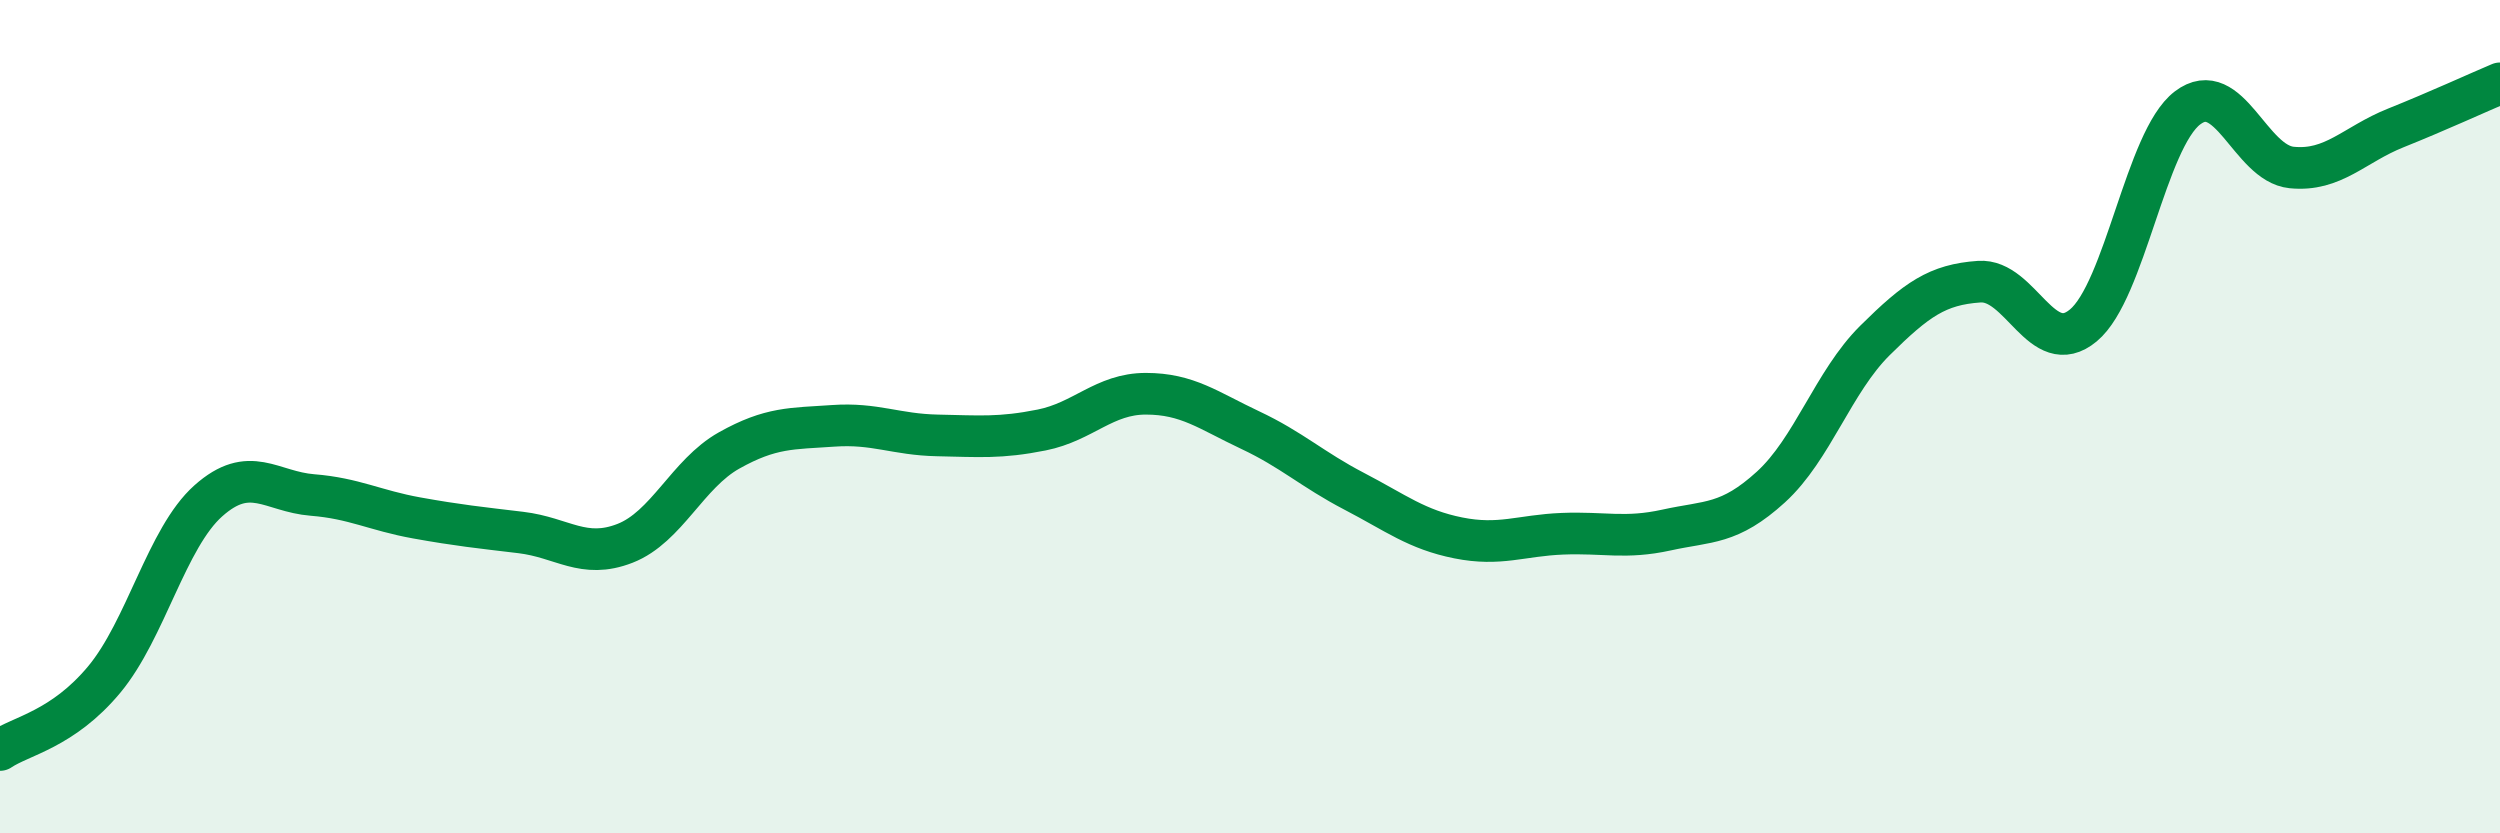
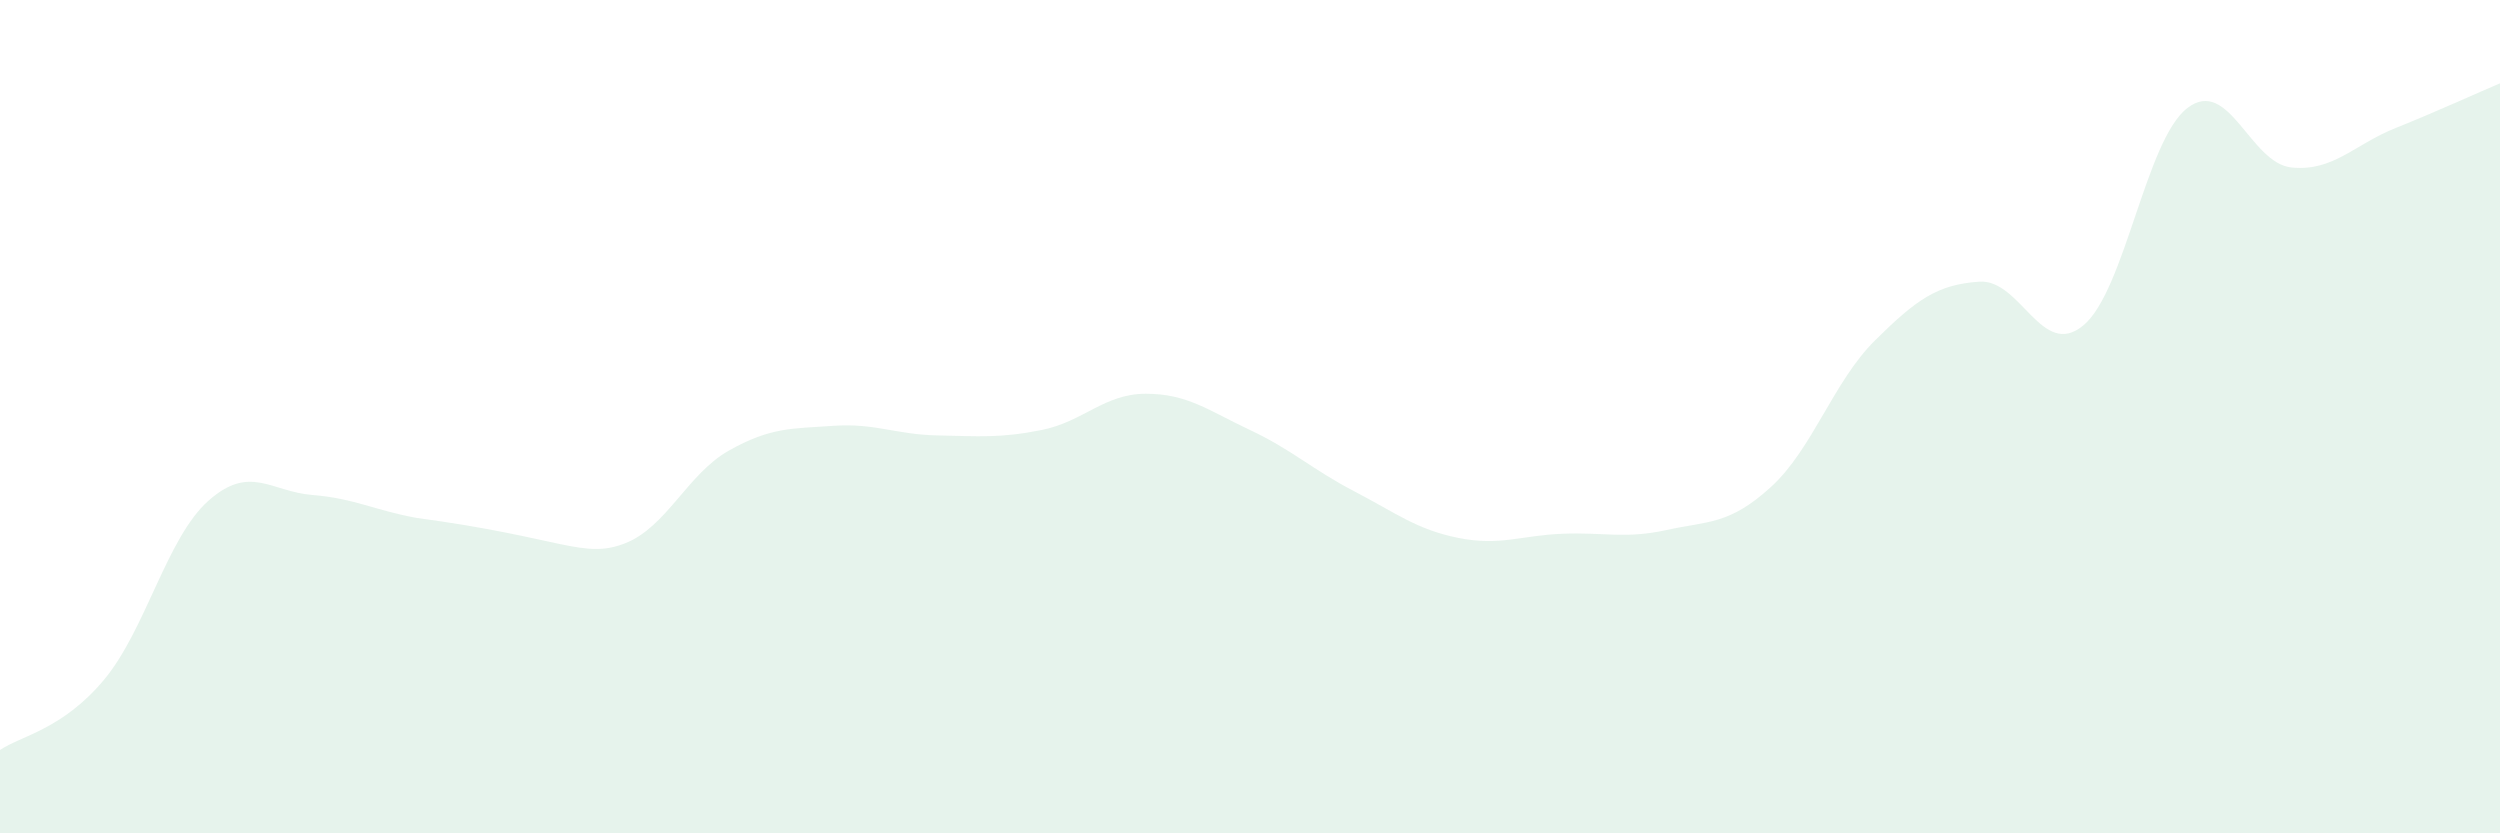
<svg xmlns="http://www.w3.org/2000/svg" width="60" height="20" viewBox="0 0 60 20">
-   <path d="M 0,18 C 0.5,17.66 1.5,17.51 2.5,16.31 C 3.5,15.11 4,12.91 5,12.02 C 6,11.13 6.5,11.8 7.5,11.88 C 8.5,11.96 9,12.25 10,12.43 C 11,12.61 11.5,12.66 12.5,12.78 C 13.5,12.9 14,13.43 15,13.04 C 16,12.65 16.5,11.37 17.5,10.81 C 18.5,10.25 19,10.29 20,10.22 C 21,10.15 21.5,10.43 22.5,10.45 C 23.5,10.47 24,10.52 25,10.32 C 26,10.12 26.5,9.45 27.5,9.45 C 28.5,9.45 29,9.85 30,10.32 C 31,10.79 31.5,11.27 32.5,11.79 C 33.5,12.31 34,12.71 35,12.91 C 36,13.11 36.5,12.85 37.5,12.81 C 38.5,12.77 39,12.94 40,12.72 C 41,12.5 41.5,12.6 42.5,11.69 C 43.5,10.78 44,9.16 45,8.17 C 46,7.18 46.5,6.83 47.5,6.76 C 48.5,6.69 49,8.64 50,7.81 C 51,6.98 51.5,3.35 52.5,2.59 C 53.5,1.83 54,3.92 55,4.02 C 56,4.12 56.5,3.47 57.5,3.07 C 58.5,2.67 59.5,2.21 60,2L60 20L0 20Z" fill="#008740" opacity="0.1" stroke-linecap="round" stroke-linejoin="round" />
-   <path d="M 0,18 C 0.5,17.66 1.5,17.51 2.5,16.31 C 3.5,15.11 4,12.91 5,12.02 C 6,11.13 6.5,11.8 7.5,11.88 C 8.5,11.96 9,12.25 10,12.43 C 11,12.61 11.5,12.66 12.5,12.78 C 13.5,12.9 14,13.43 15,13.04 C 16,12.65 16.5,11.37 17.5,10.81 C 18.5,10.25 19,10.29 20,10.22 C 21,10.15 21.5,10.43 22.5,10.45 C 23.5,10.47 24,10.52 25,10.32 C 26,10.12 26.5,9.45 27.5,9.45 C 28.5,9.45 29,9.85 30,10.32 C 31,10.79 31.5,11.27 32.5,11.79 C 33.5,12.31 34,12.71 35,12.91 C 36,13.11 36.5,12.85 37.5,12.81 C 38.5,12.77 39,12.94 40,12.72 C 41,12.5 41.5,12.6 42.5,11.69 C 43.5,10.78 44,9.16 45,8.17 C 46,7.18 46.5,6.83 47.5,6.76 C 48.5,6.69 49,8.64 50,7.81 C 51,6.98 51.5,3.35 52.5,2.59 C 53.5,1.83 54,3.92 55,4.02 C 56,4.12 56.5,3.47 57.5,3.07 C 58.5,2.67 59.5,2.21 60,2" stroke="#008740" stroke-width="1" fill="none" stroke-linecap="round" stroke-linejoin="round" />
+   <path d="M 0,18 C 0.5,17.66 1.5,17.51 2.5,16.31 C 3.5,15.11 4,12.91 5,12.02 C 6,11.13 6.5,11.8 7.5,11.88 C 8.5,11.96 9,12.25 10,12.43 C 13.5,12.9 14,13.43 15,13.04 C 16,12.65 16.5,11.37 17.5,10.81 C 18.5,10.25 19,10.29 20,10.22 C 21,10.15 21.5,10.43 22.5,10.45 C 23.5,10.47 24,10.52 25,10.32 C 26,10.12 26.5,9.45 27.5,9.45 C 28.5,9.45 29,9.85 30,10.32 C 31,10.79 31.5,11.27 32.5,11.79 C 33.5,12.31 34,12.71 35,12.91 C 36,13.11 36.5,12.85 37.5,12.81 C 38.5,12.77 39,12.94 40,12.72 C 41,12.5 41.5,12.6 42.5,11.69 C 43.5,10.78 44,9.16 45,8.17 C 46,7.18 46.5,6.83 47.5,6.76 C 48.5,6.69 49,8.64 50,7.81 C 51,6.98 51.5,3.35 52.5,2.59 C 53.5,1.83 54,3.92 55,4.02 C 56,4.12 56.5,3.47 57.5,3.07 C 58.5,2.67 59.5,2.21 60,2L60 20L0 20Z" fill="#008740" opacity="0.1" stroke-linecap="round" stroke-linejoin="round" />
</svg>